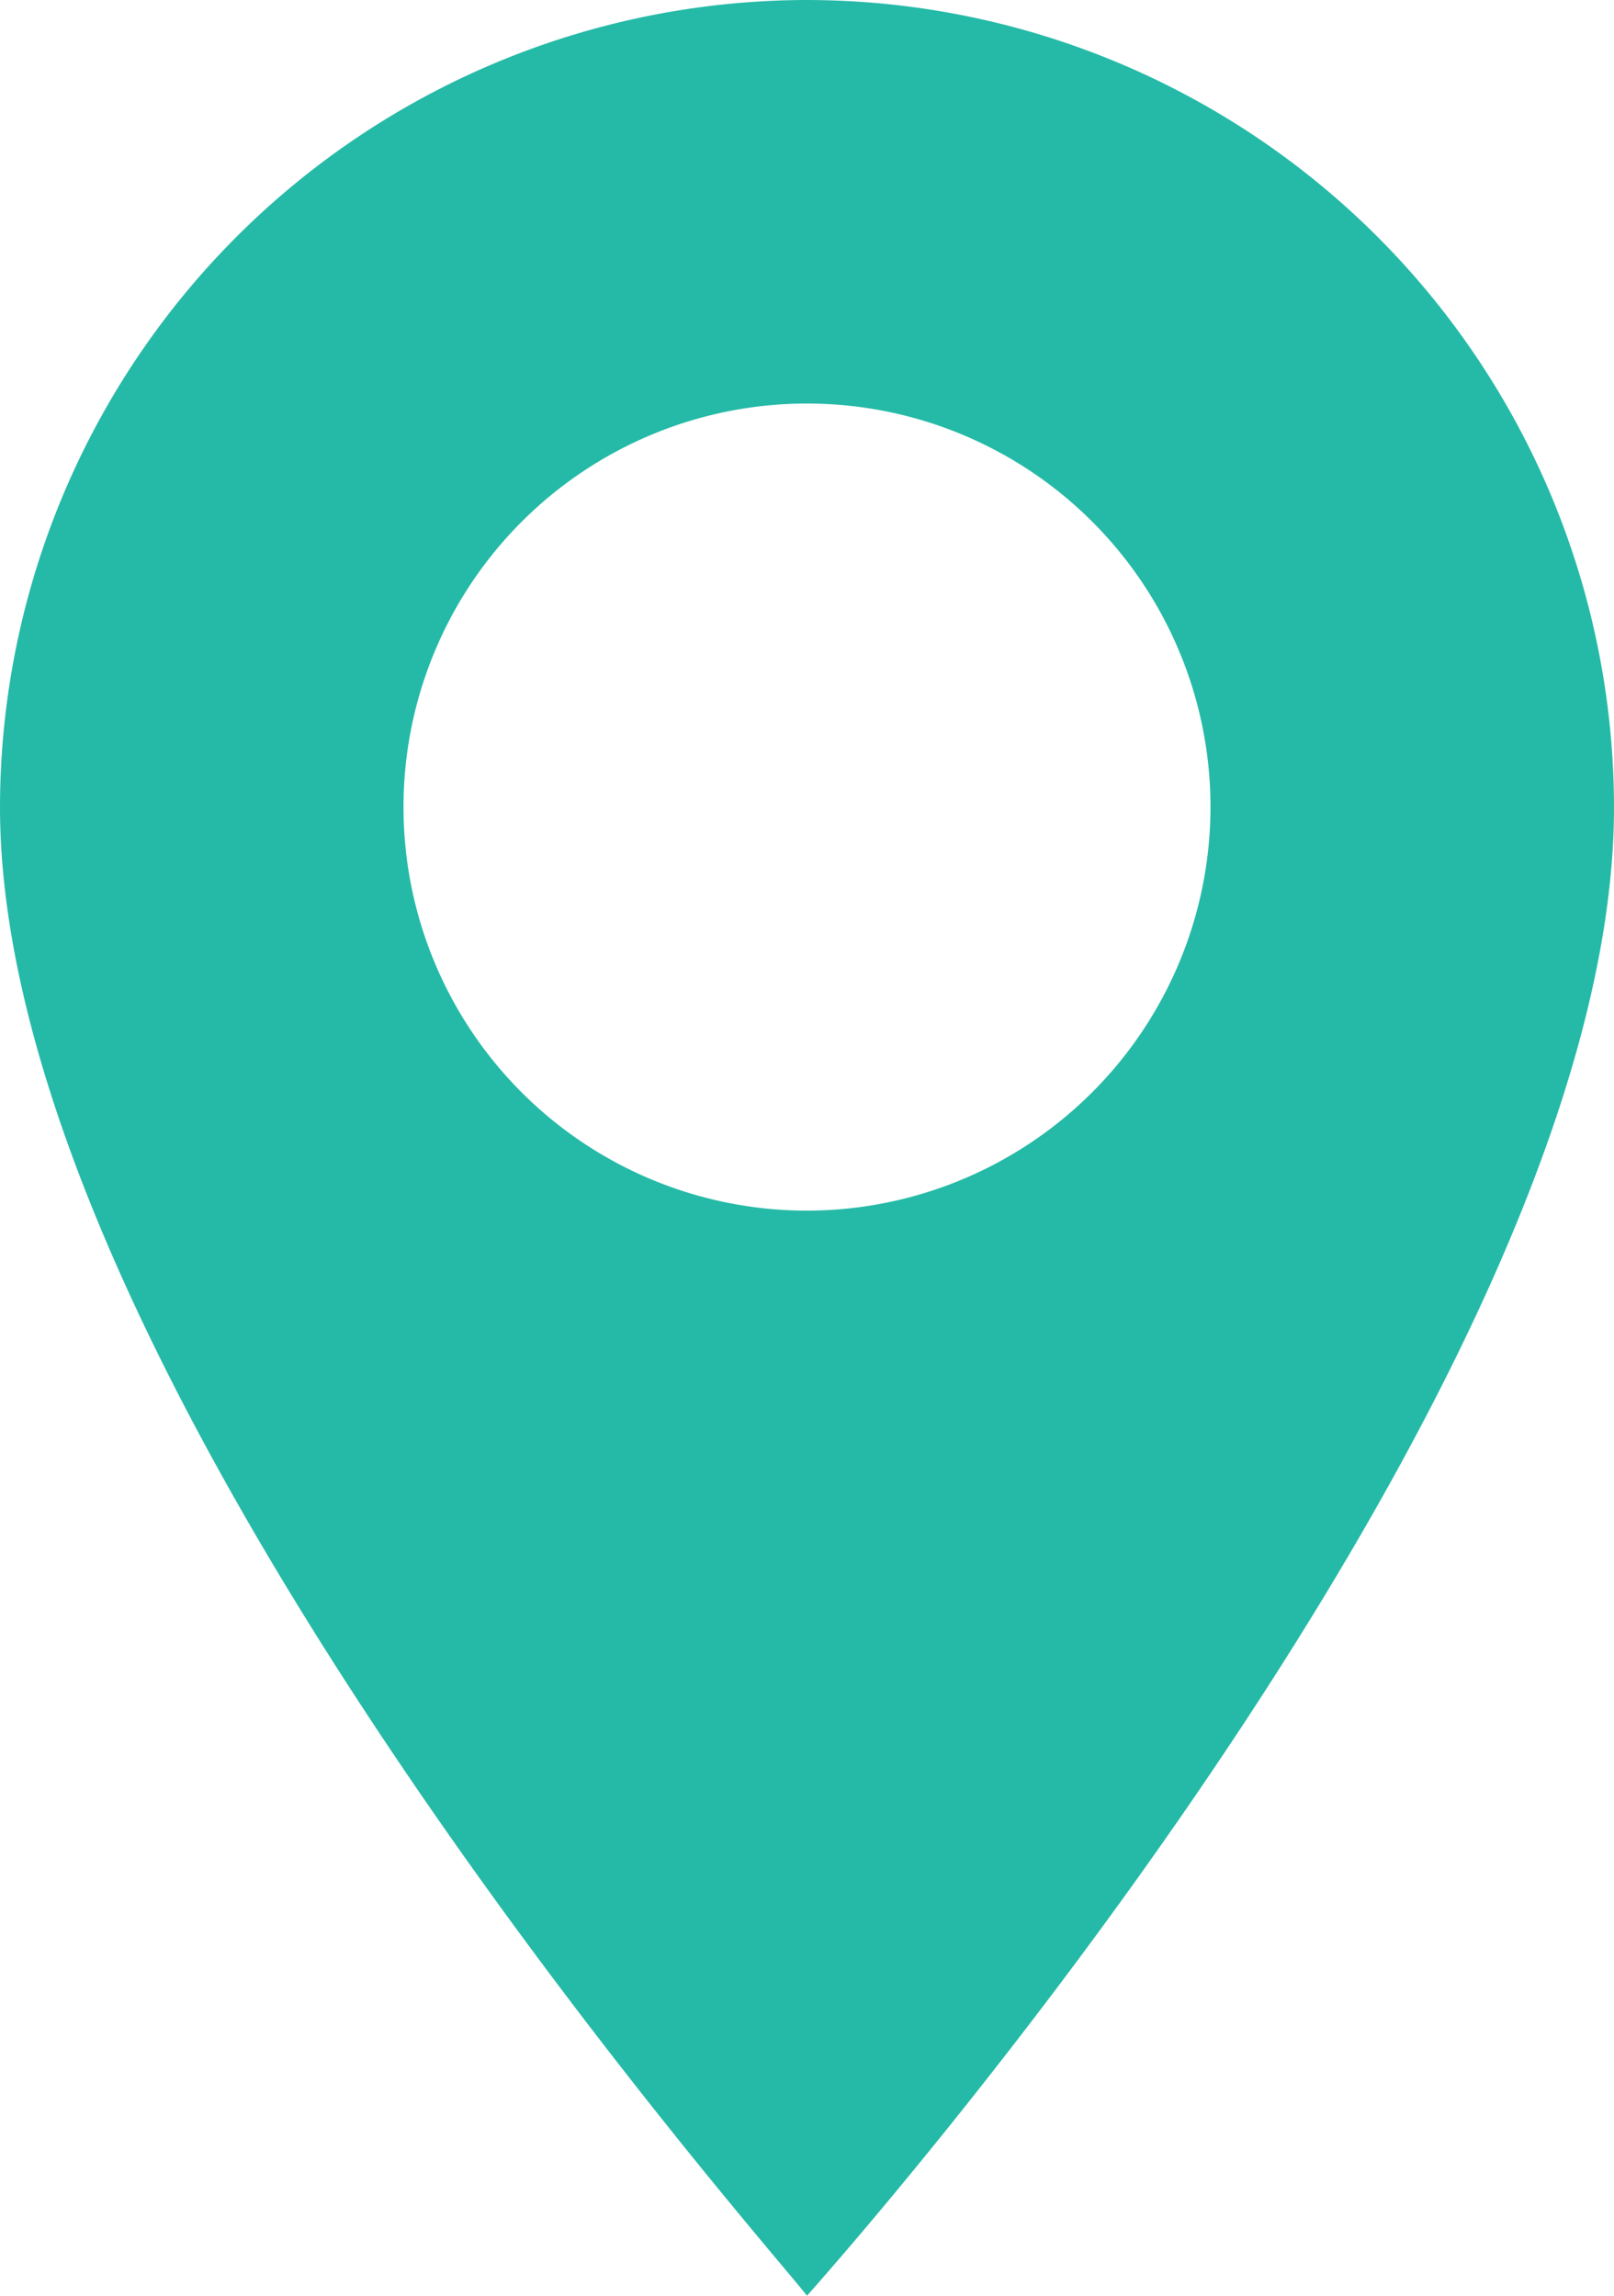
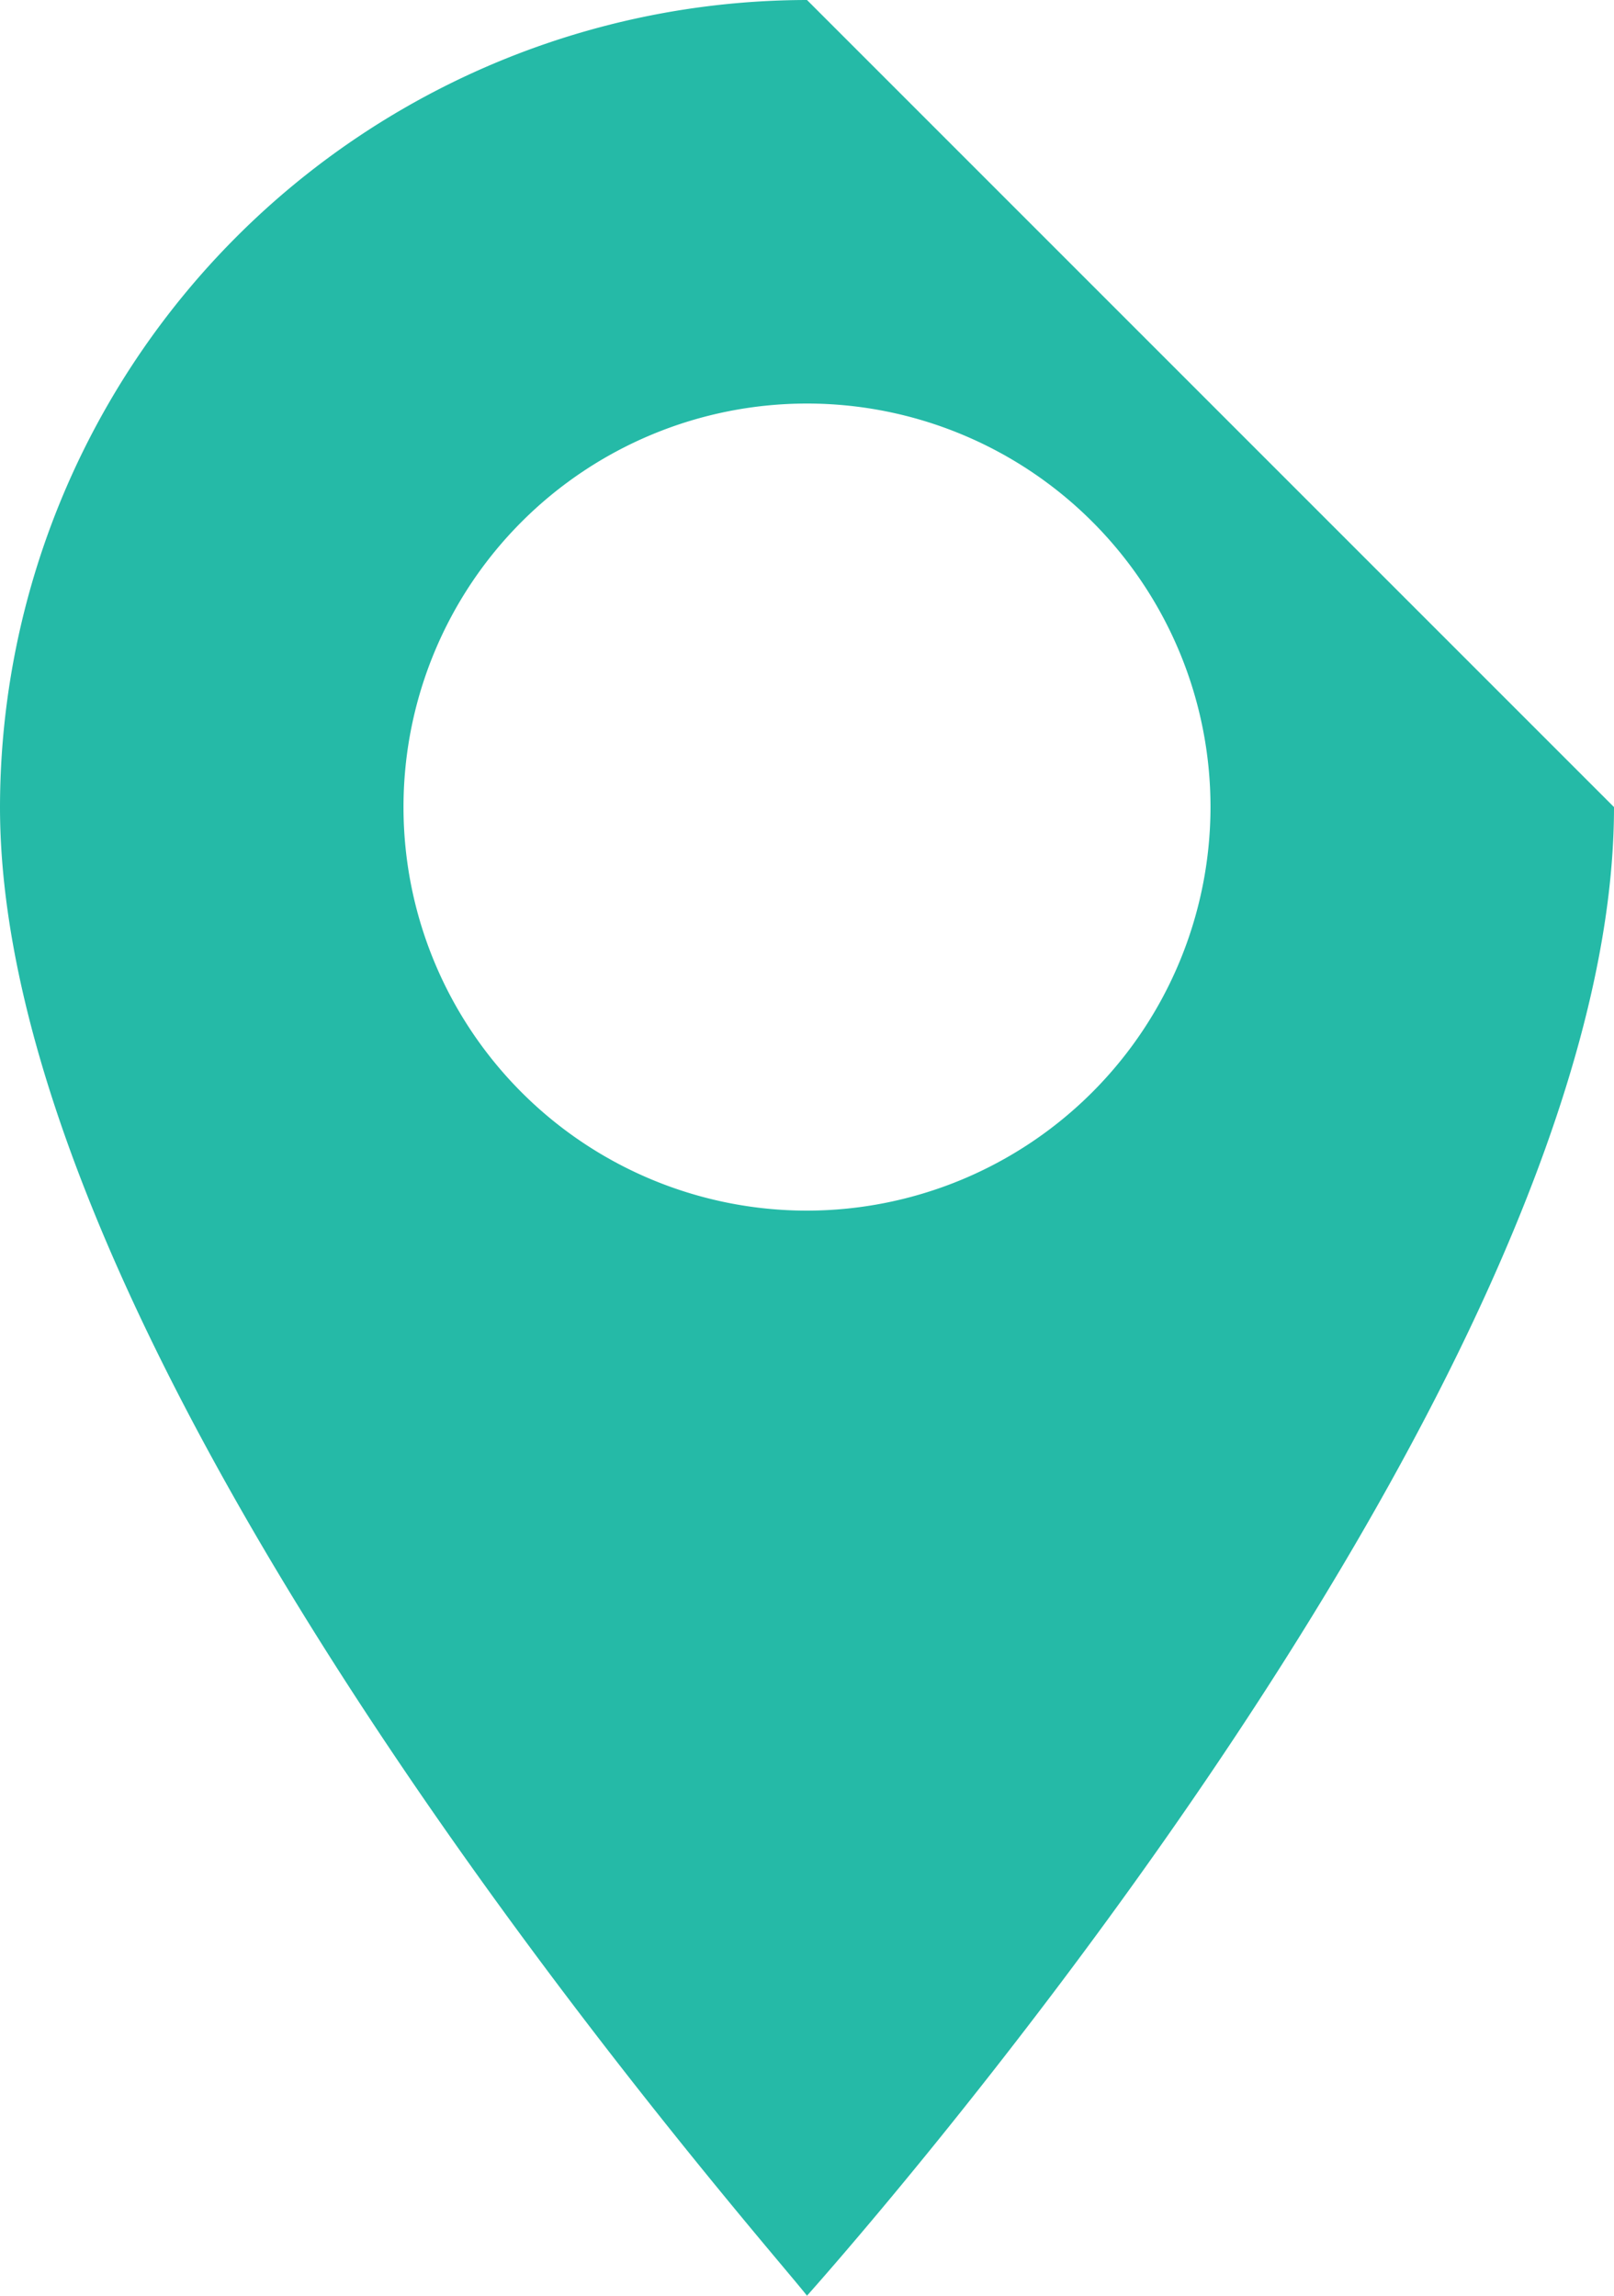
<svg xmlns="http://www.w3.org/2000/svg" width="19.056" height="27.102" viewBox="0 0 19.056 27.102">
-   <path id="Tracé_5091" data-name="Tracé 5091" d="M85.528,0A9.539,9.539,0,0,0,76,9.528c0,6.754,9.019,16.915,9.528,17.574,0-.005,9.528-10.58,9.528-17.574A9.539,9.539,0,0,0,85.528,0Zm0,14.292a4.764,4.764,0,1,1,4.764-4.764A4.769,4.769,0,0,1,85.528,14.292Z" transform="translate(-76)" fill="#25baa7" />
+   <path id="Tracé_5091" data-name="Tracé 5091" d="M85.528,0A9.539,9.539,0,0,0,76,9.528c0,6.754,9.019,16.915,9.528,17.574,0-.005,9.528-10.58,9.528-17.574Zm0,14.292a4.764,4.764,0,1,1,4.764-4.764A4.769,4.769,0,0,1,85.528,14.292Z" transform="translate(-76)" fill="#25baa7" />
</svg>